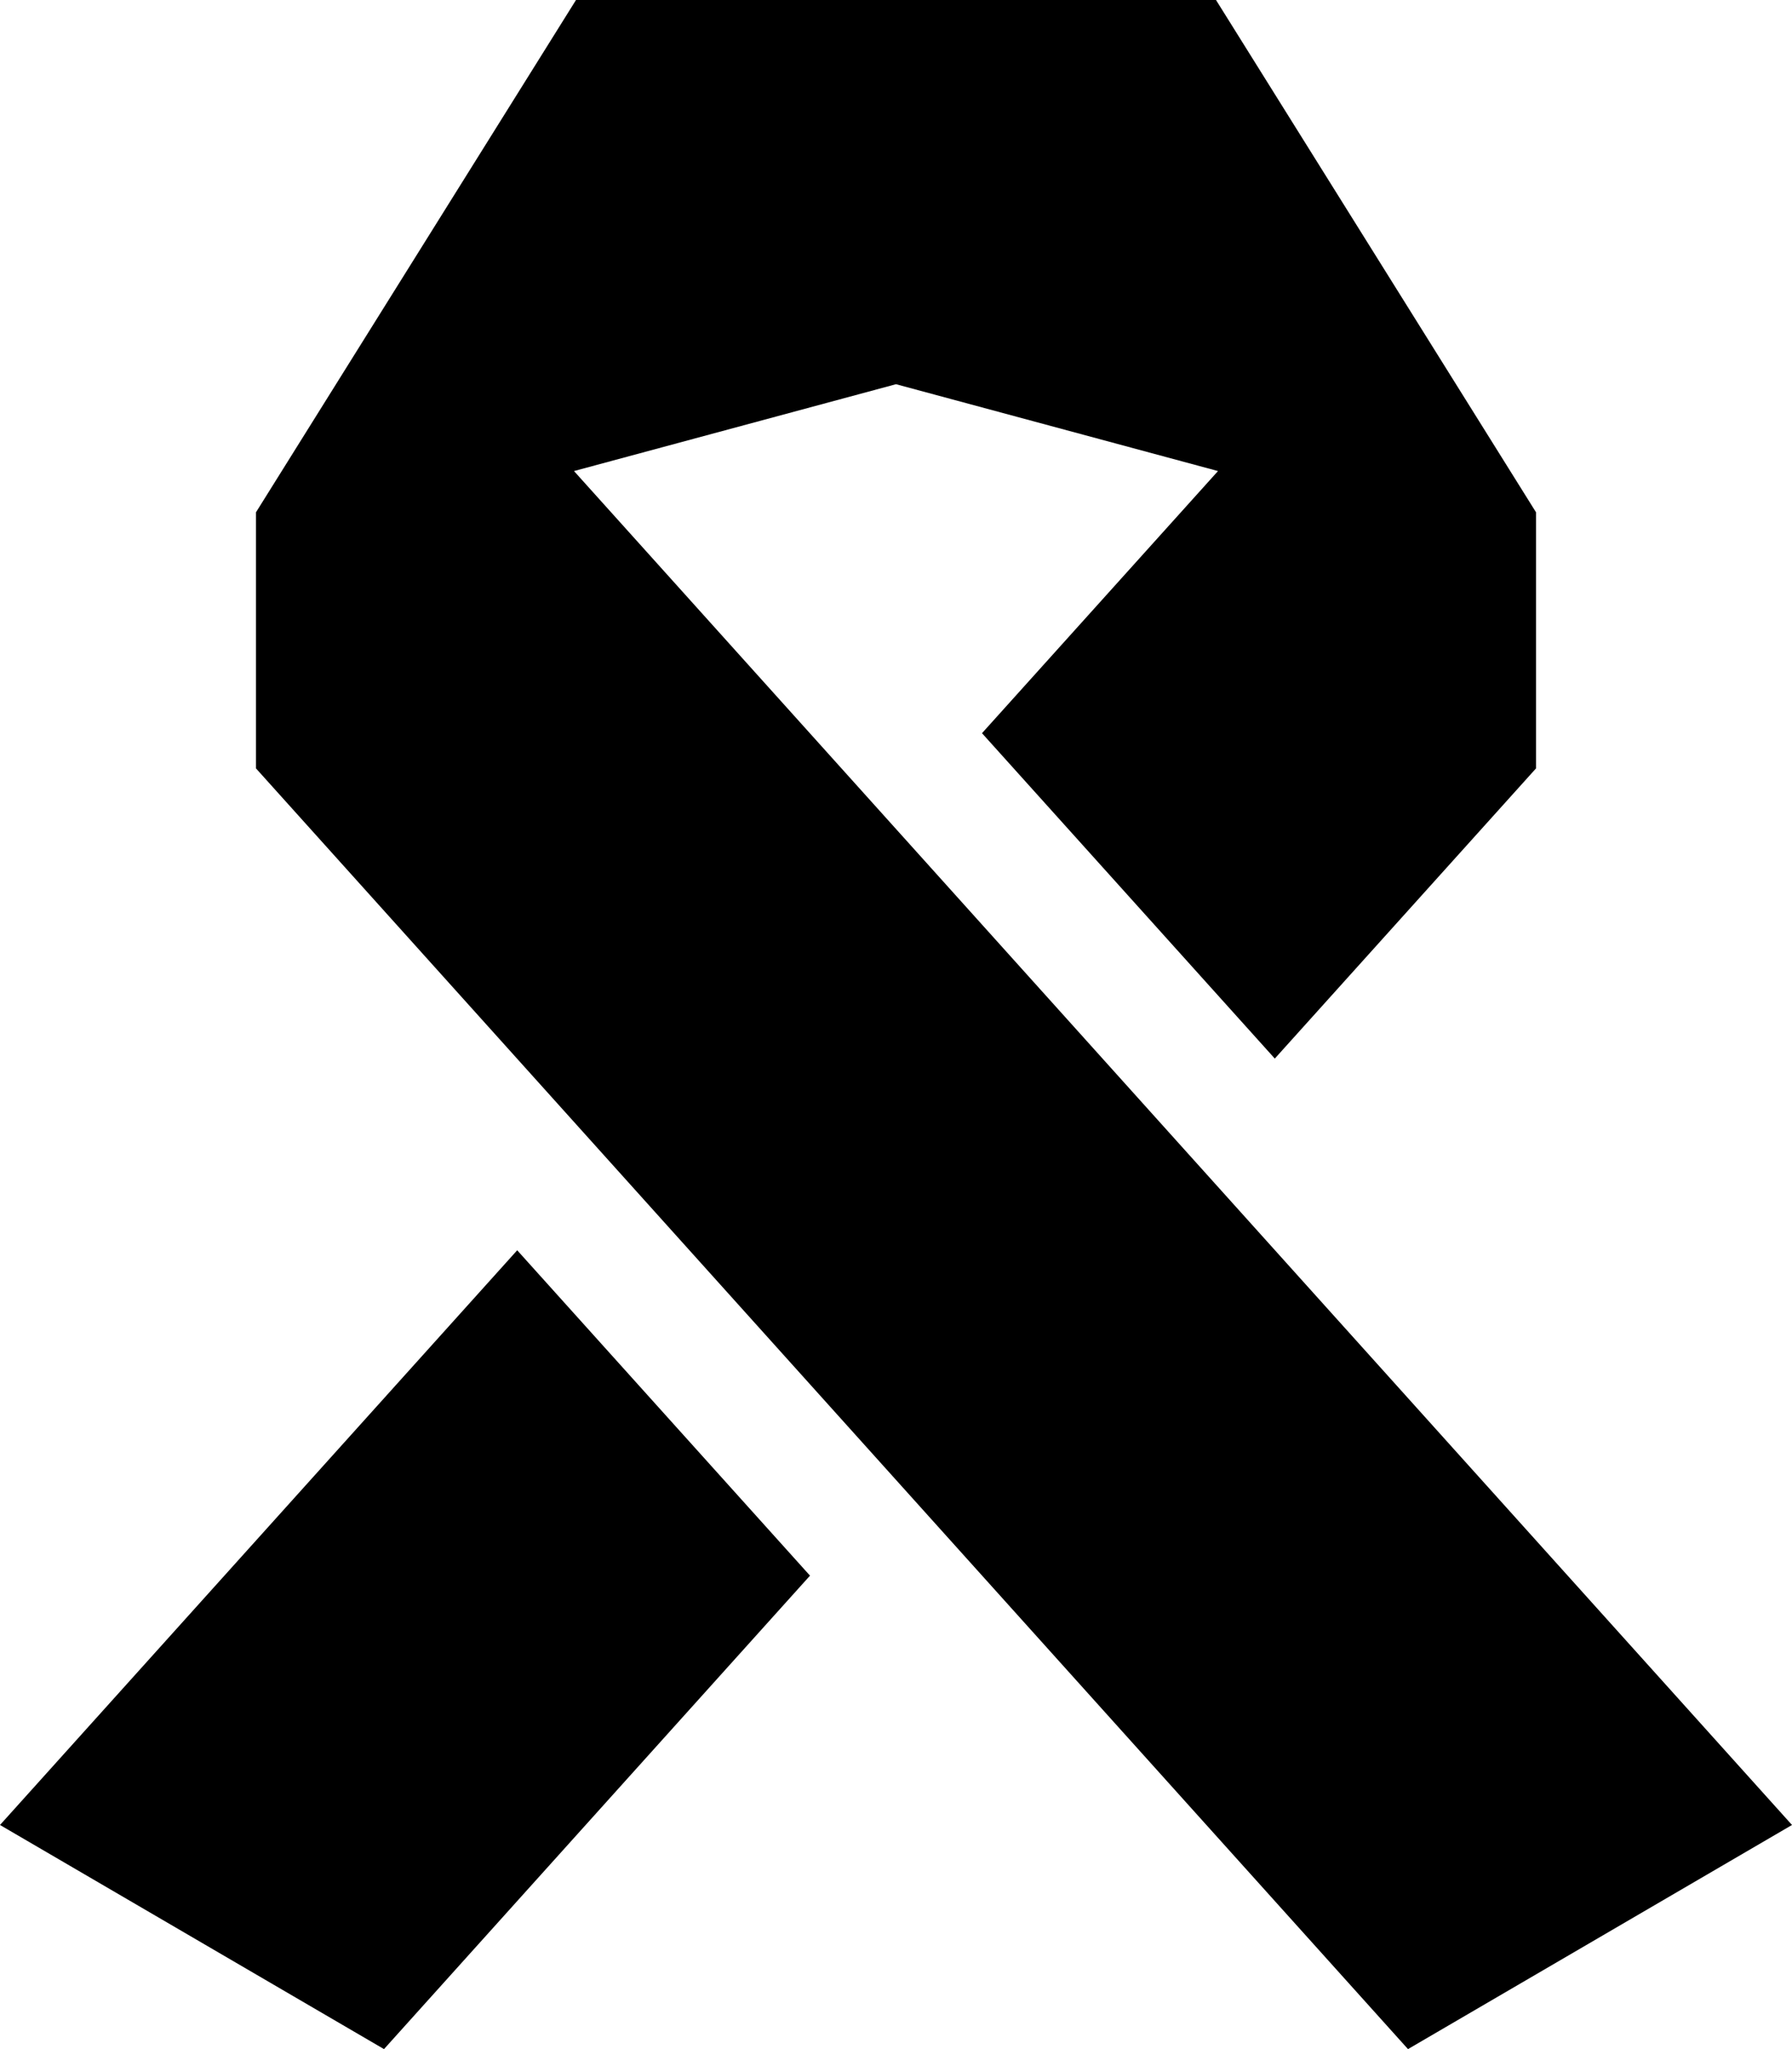
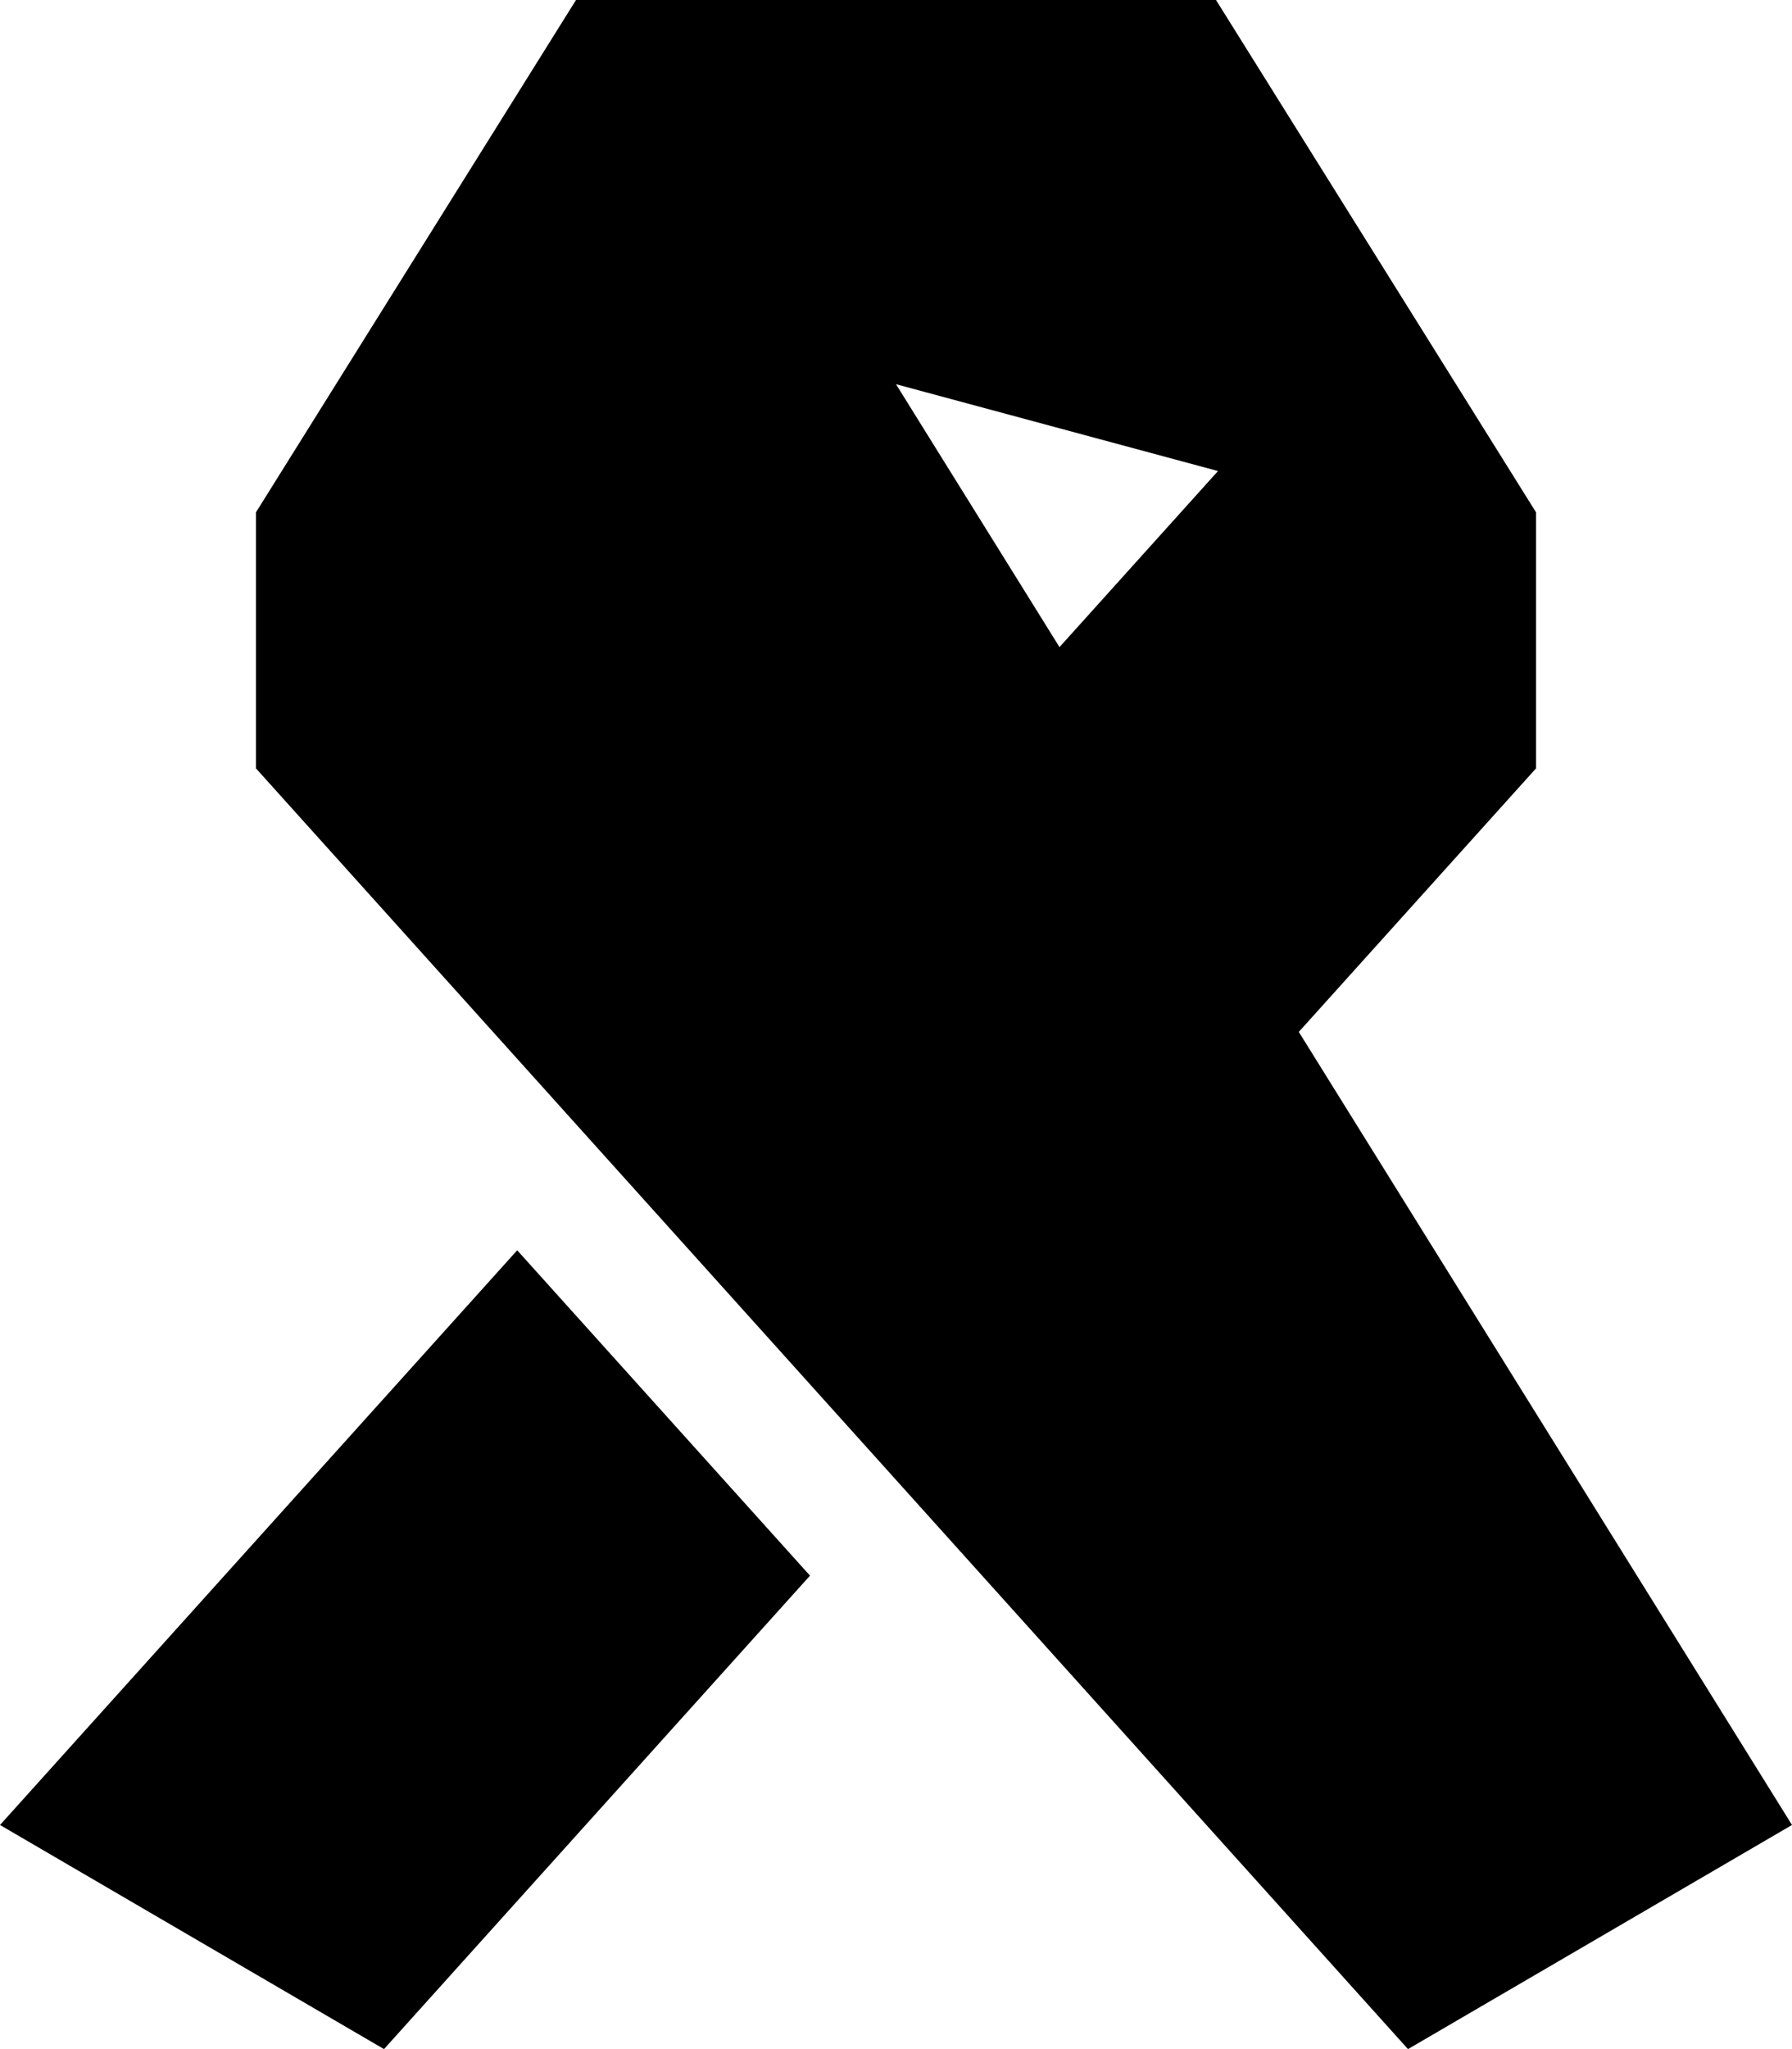
<svg xmlns="http://www.w3.org/2000/svg" viewBox="0 0 448 512">
-   <path d="M384 192l-65.3 72.5-73.2-81.3 59-65.5L224 96l-80.5 21.7L448 456l-96 56L64 192V128L144 0h80 80l80 128v64zM129.3 312.4l73.2 81.3L96 512 0 456 129.3 312.4z" />
+   <path d="M384 192l-65.3 72.5-73.2-81.3 59-65.5L224 96L448 456l-96 56L64 192V128L144 0h80 80l80 128v64zM129.3 312.4l73.2 81.3L96 512 0 456 129.3 312.4z" />
</svg>